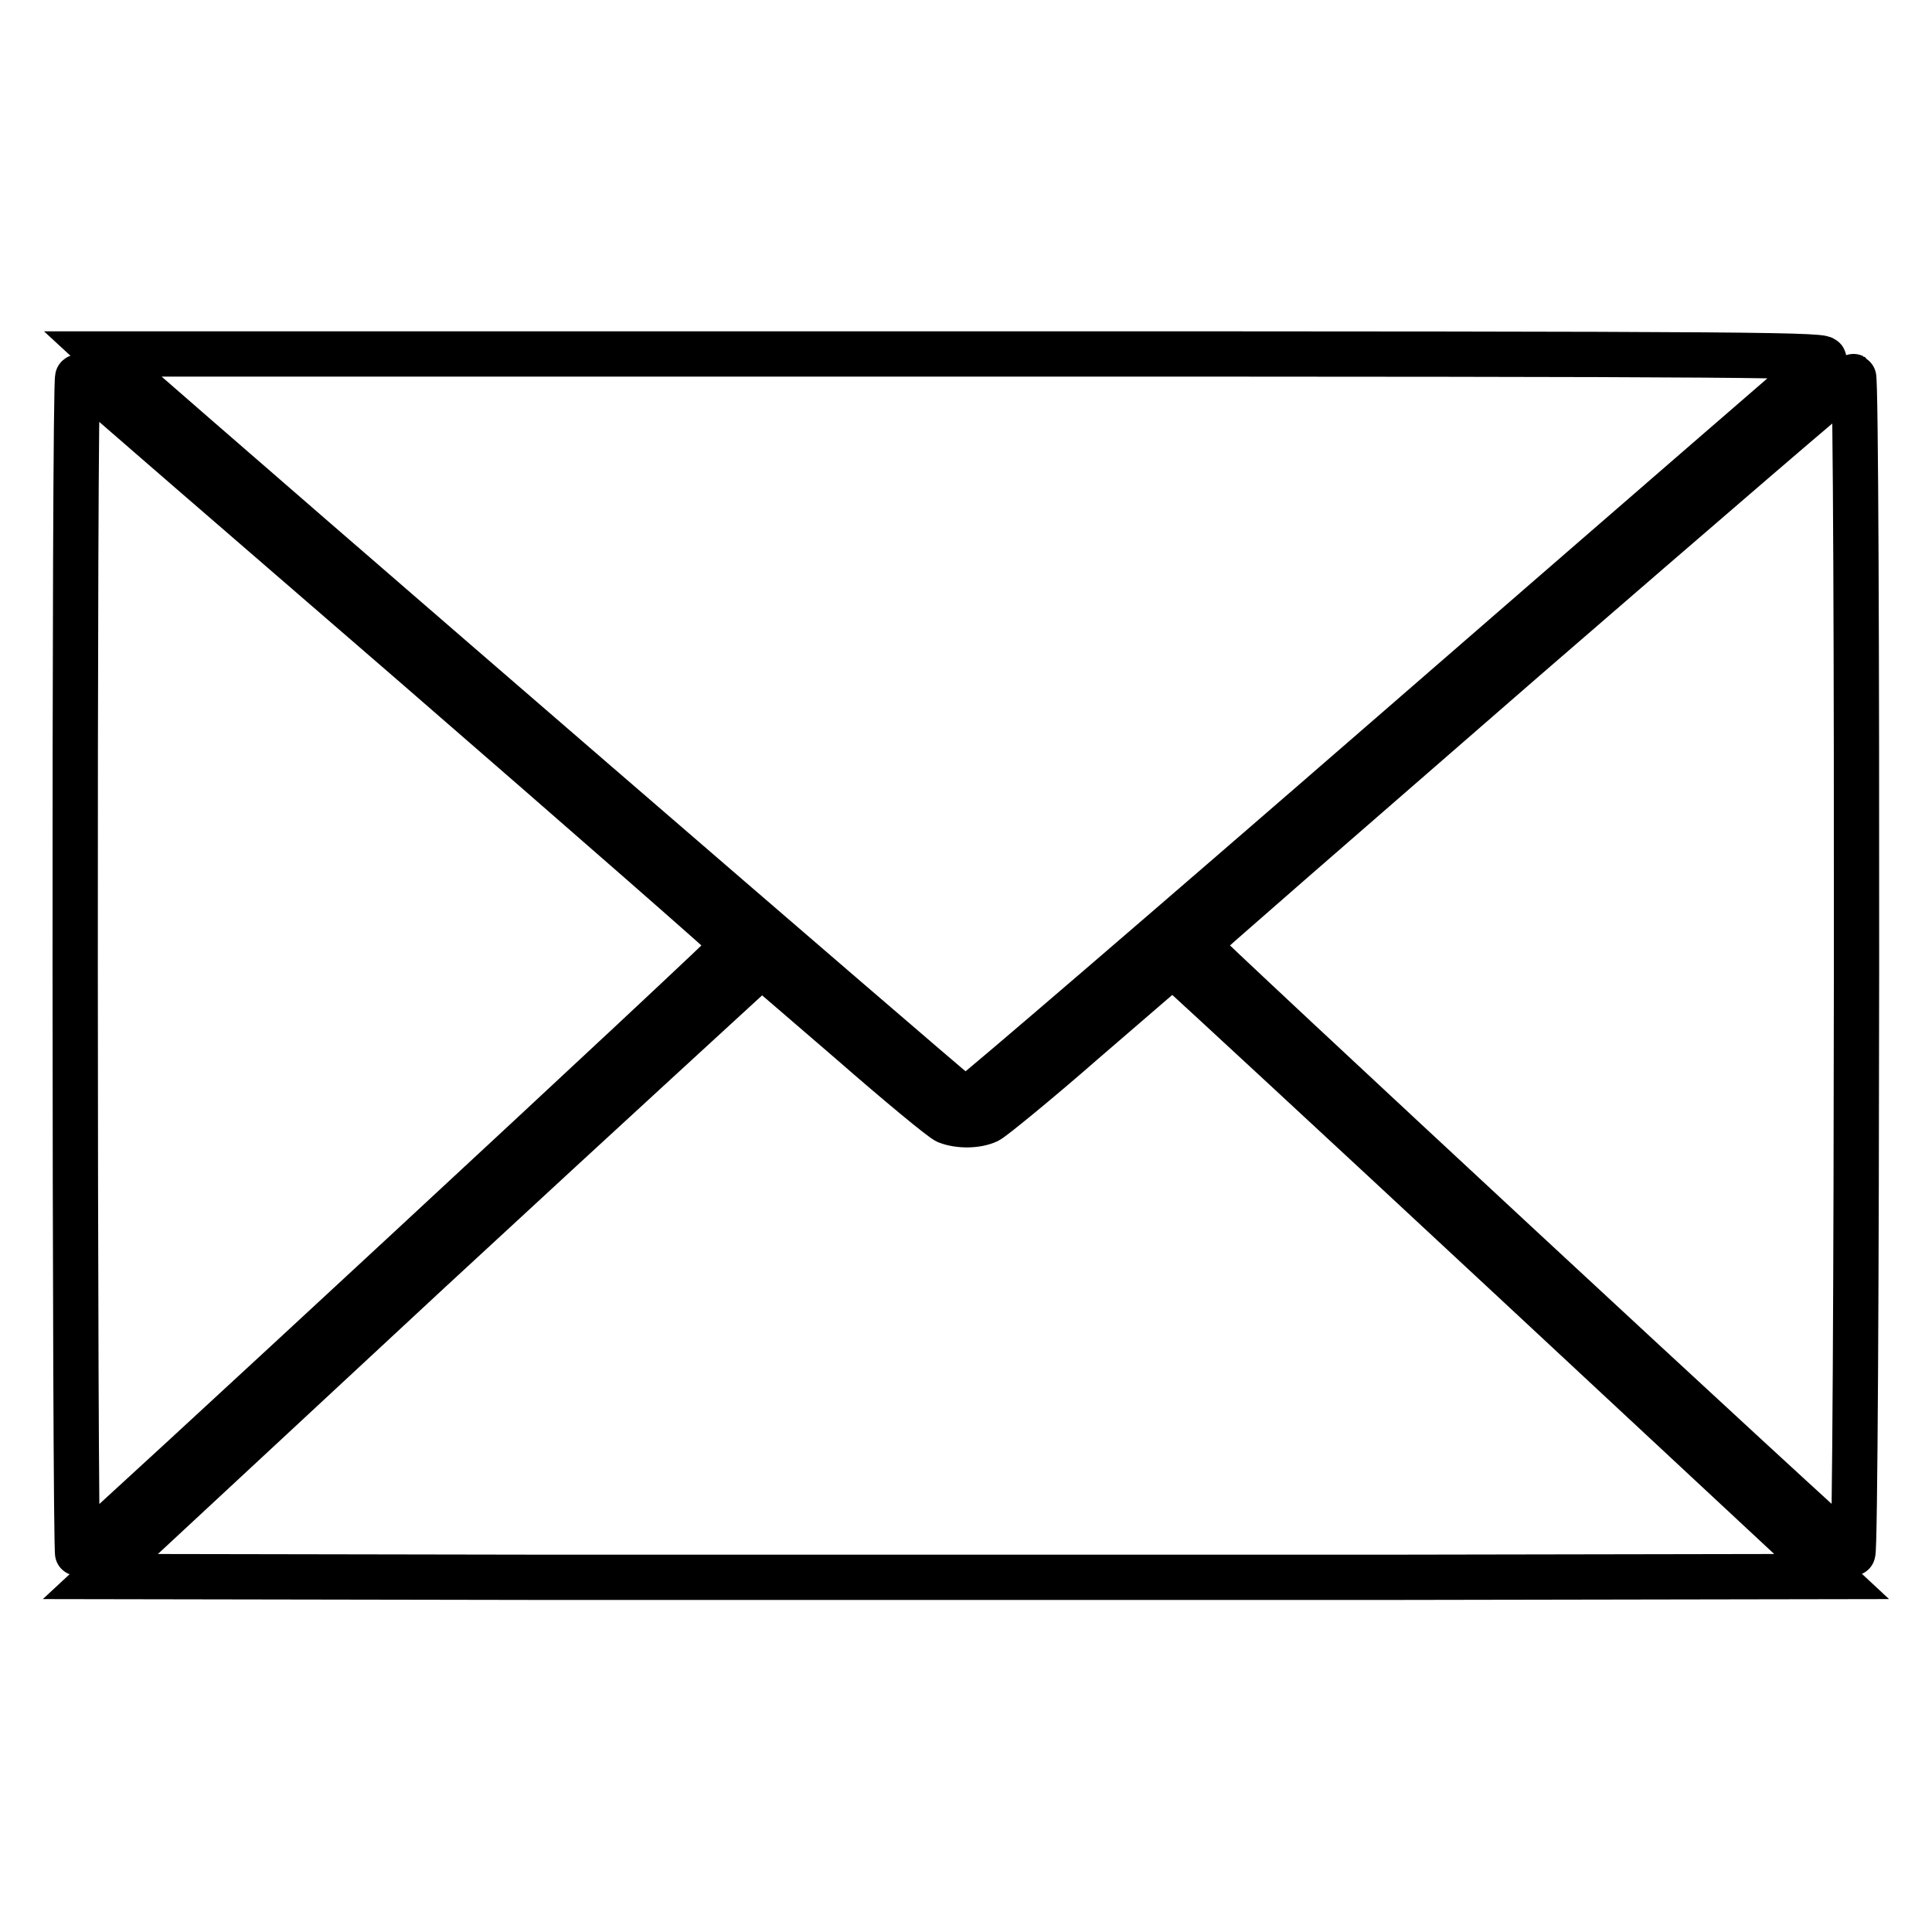
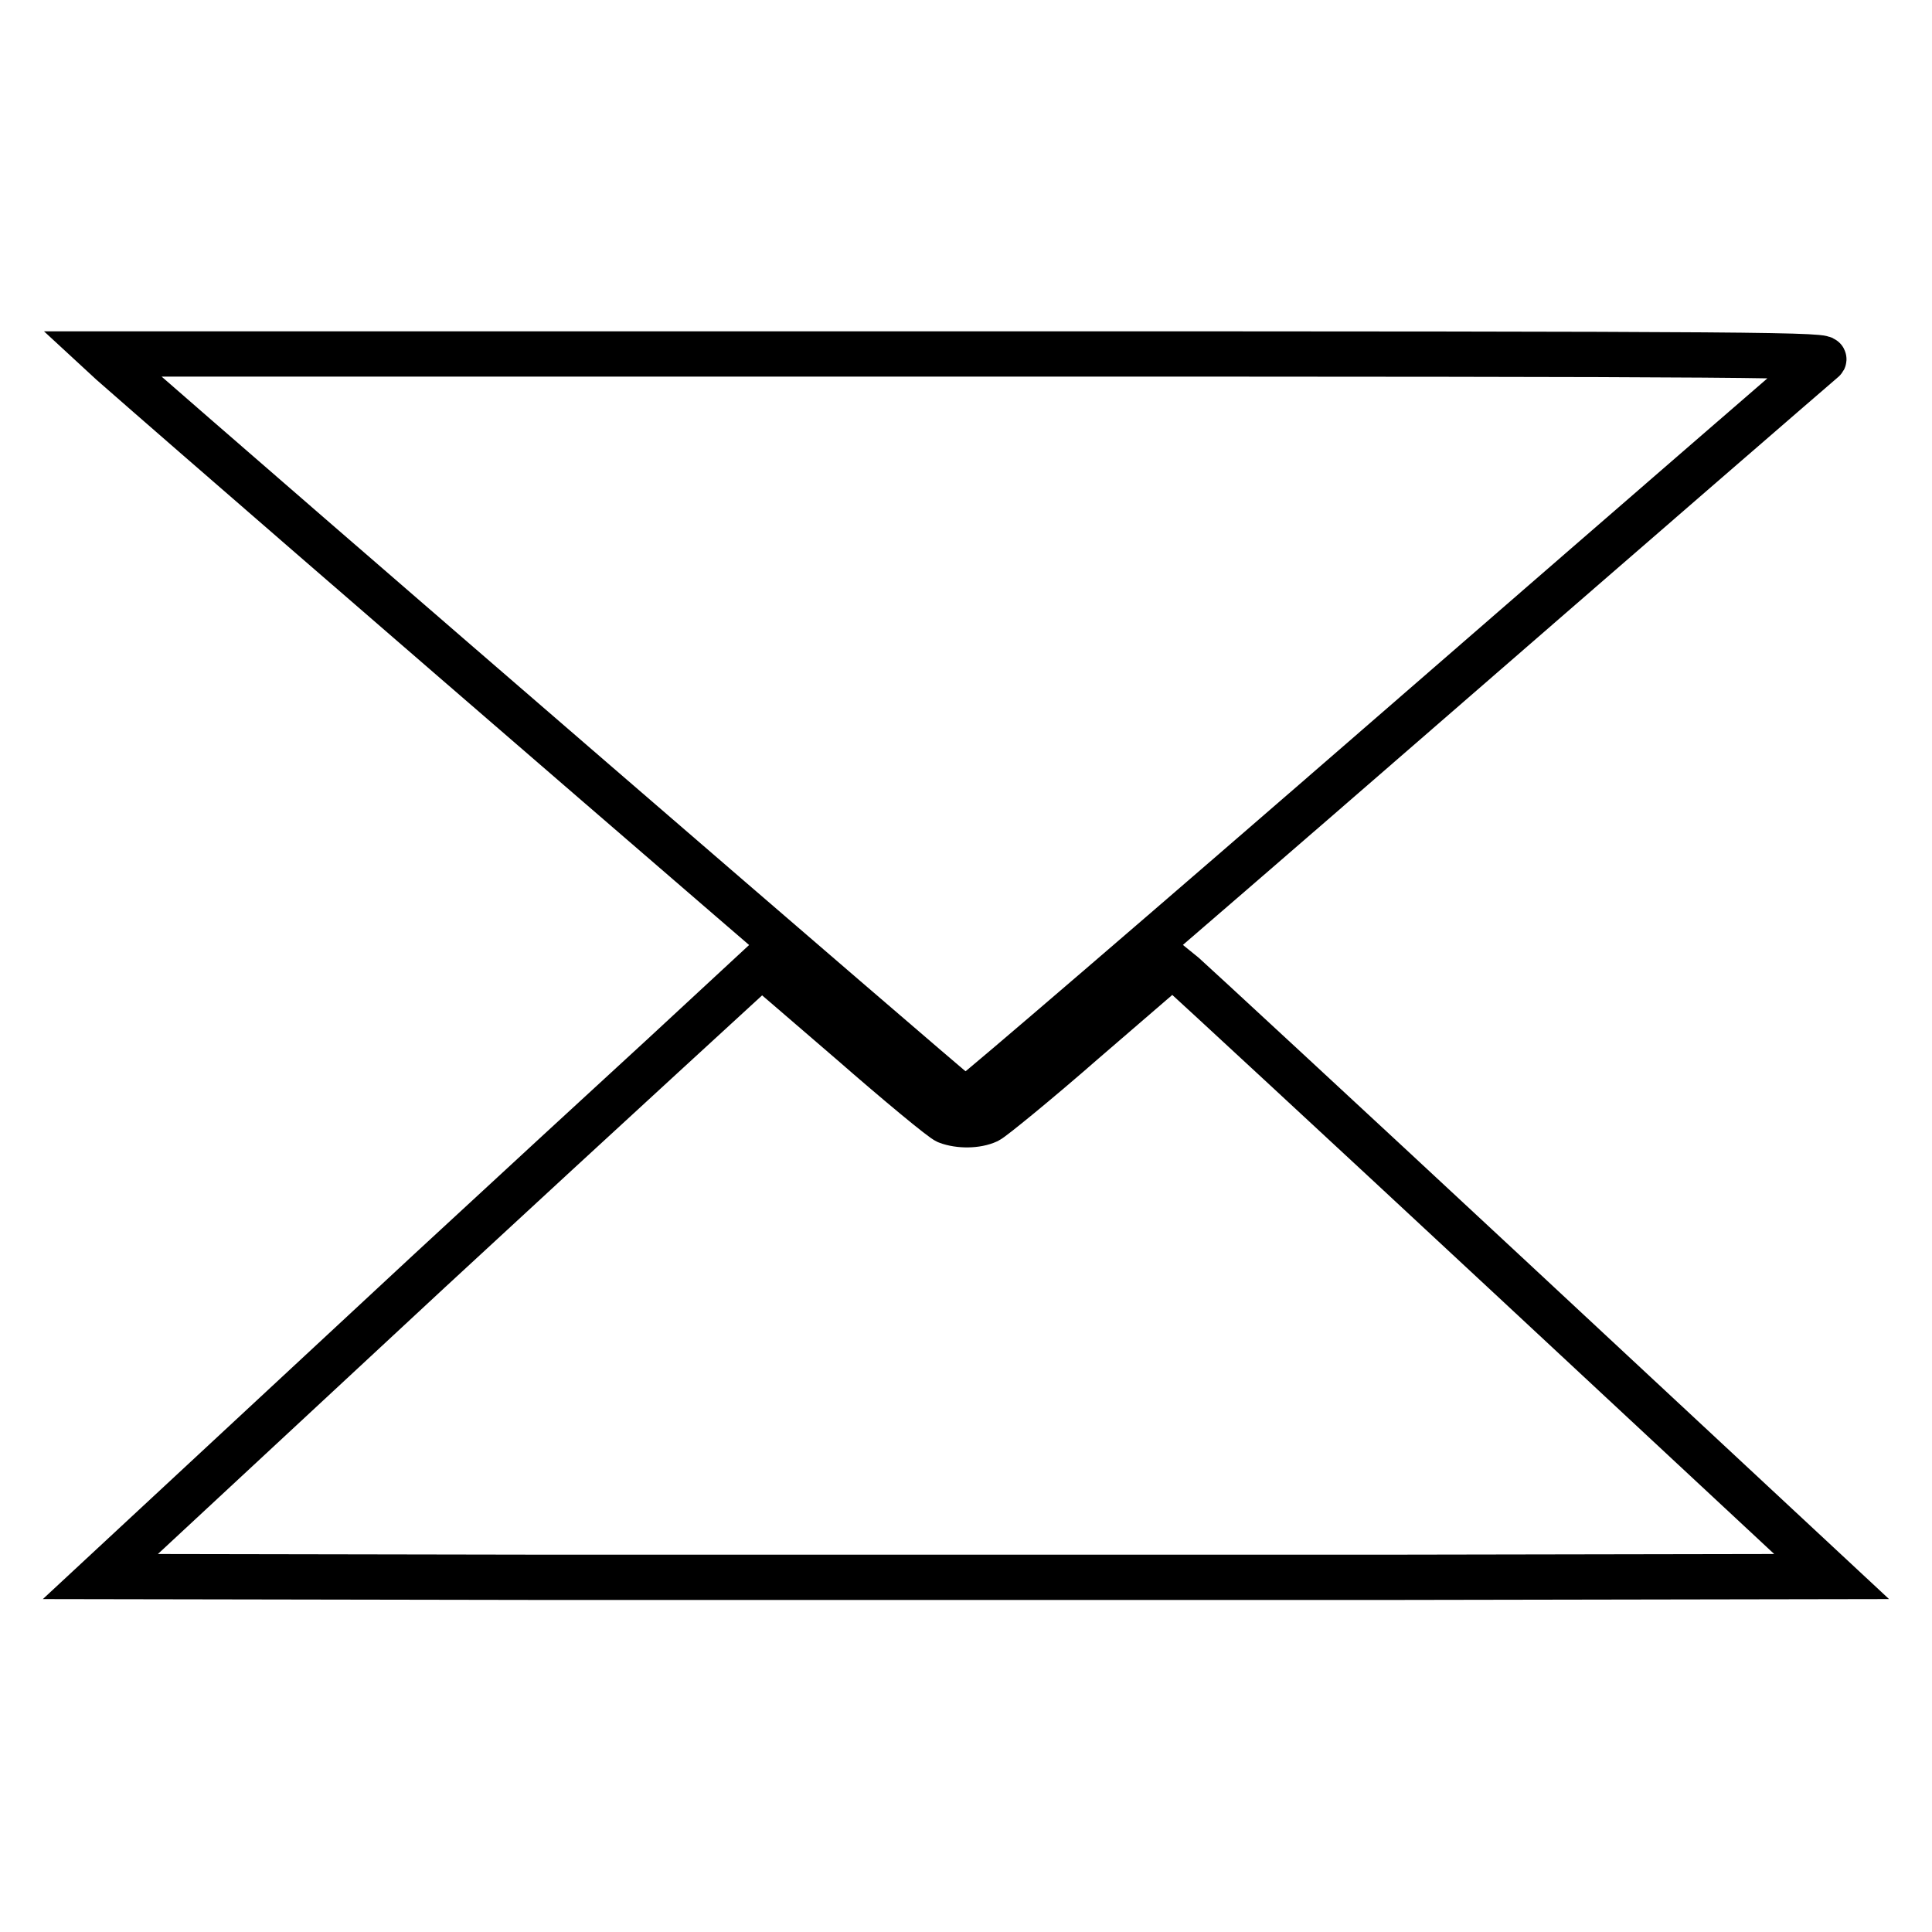
<svg xmlns="http://www.w3.org/2000/svg" version="1.1" x="0px" y="0px" viewBox="0 0 256 256" enable-background="new 0 0 256 256" xml:space="preserve">
  <g>
    <g>
      <g>
        <path stroke-width="6" fill-opacity="0" stroke="#000000" d="M14.8,48.1c21.3,18.7,111.3,96.4,112,96.8c0.6,0.4,1.5,0.5,2,0.2c0.5-0.2,25.9-22,56.4-48.5c30.5-26.5,55.9-48.5,56.4-48.9c0.9-0.7-5.3-0.8-113.6-0.8H13.5L14.8,48.1z" />
-         <path stroke-width="6" fill-opacity="0" stroke="#000000" d="M10.3,50c-0.5,0.4-0.4,155.9,0,155.9s87-80.2,87-80.7c0-0.2-19.2-17-42.6-37.3c-23.5-20.3-43-37.2-43.4-37.6C10.9,49.9,10.5,49.8,10.3,50z" />
-         <path stroke-width="6" fill-opacity="0" stroke="#000000" d="M202,87.3c-23.8,20.7-43.4,37.7-43.4,37.9c-0.1,0.3,86.2,80.4,86.9,80.6c0.6,0.2,0.7-155.5,0.1-155.9C245.4,49.8,225.8,66.7,202,87.3z" />
        <path stroke-width="6" fill-opacity="0" stroke="#000000" d="M56.9,168.4l-43.6,40.5l57.4,0.1c31.5,0,83.1,0,114.7,0l57.3-0.1l-42.1-39.2c-23.2-21.6-42.9-39.8-43.7-40.5l-1.6-1.3l-11.6,10c-6.4,5.6-12.2,10.3-12.8,10.6c-1.5,0.7-3.8,0.7-5.4,0.1c-0.6-0.2-6.4-5-12.7-10.5c-6.4-5.5-11.7-10.1-11.9-10.2C100.7,128.1,80.9,146.2,56.9,168.4z" />
      </g>
    </g>
  </g>
</svg>